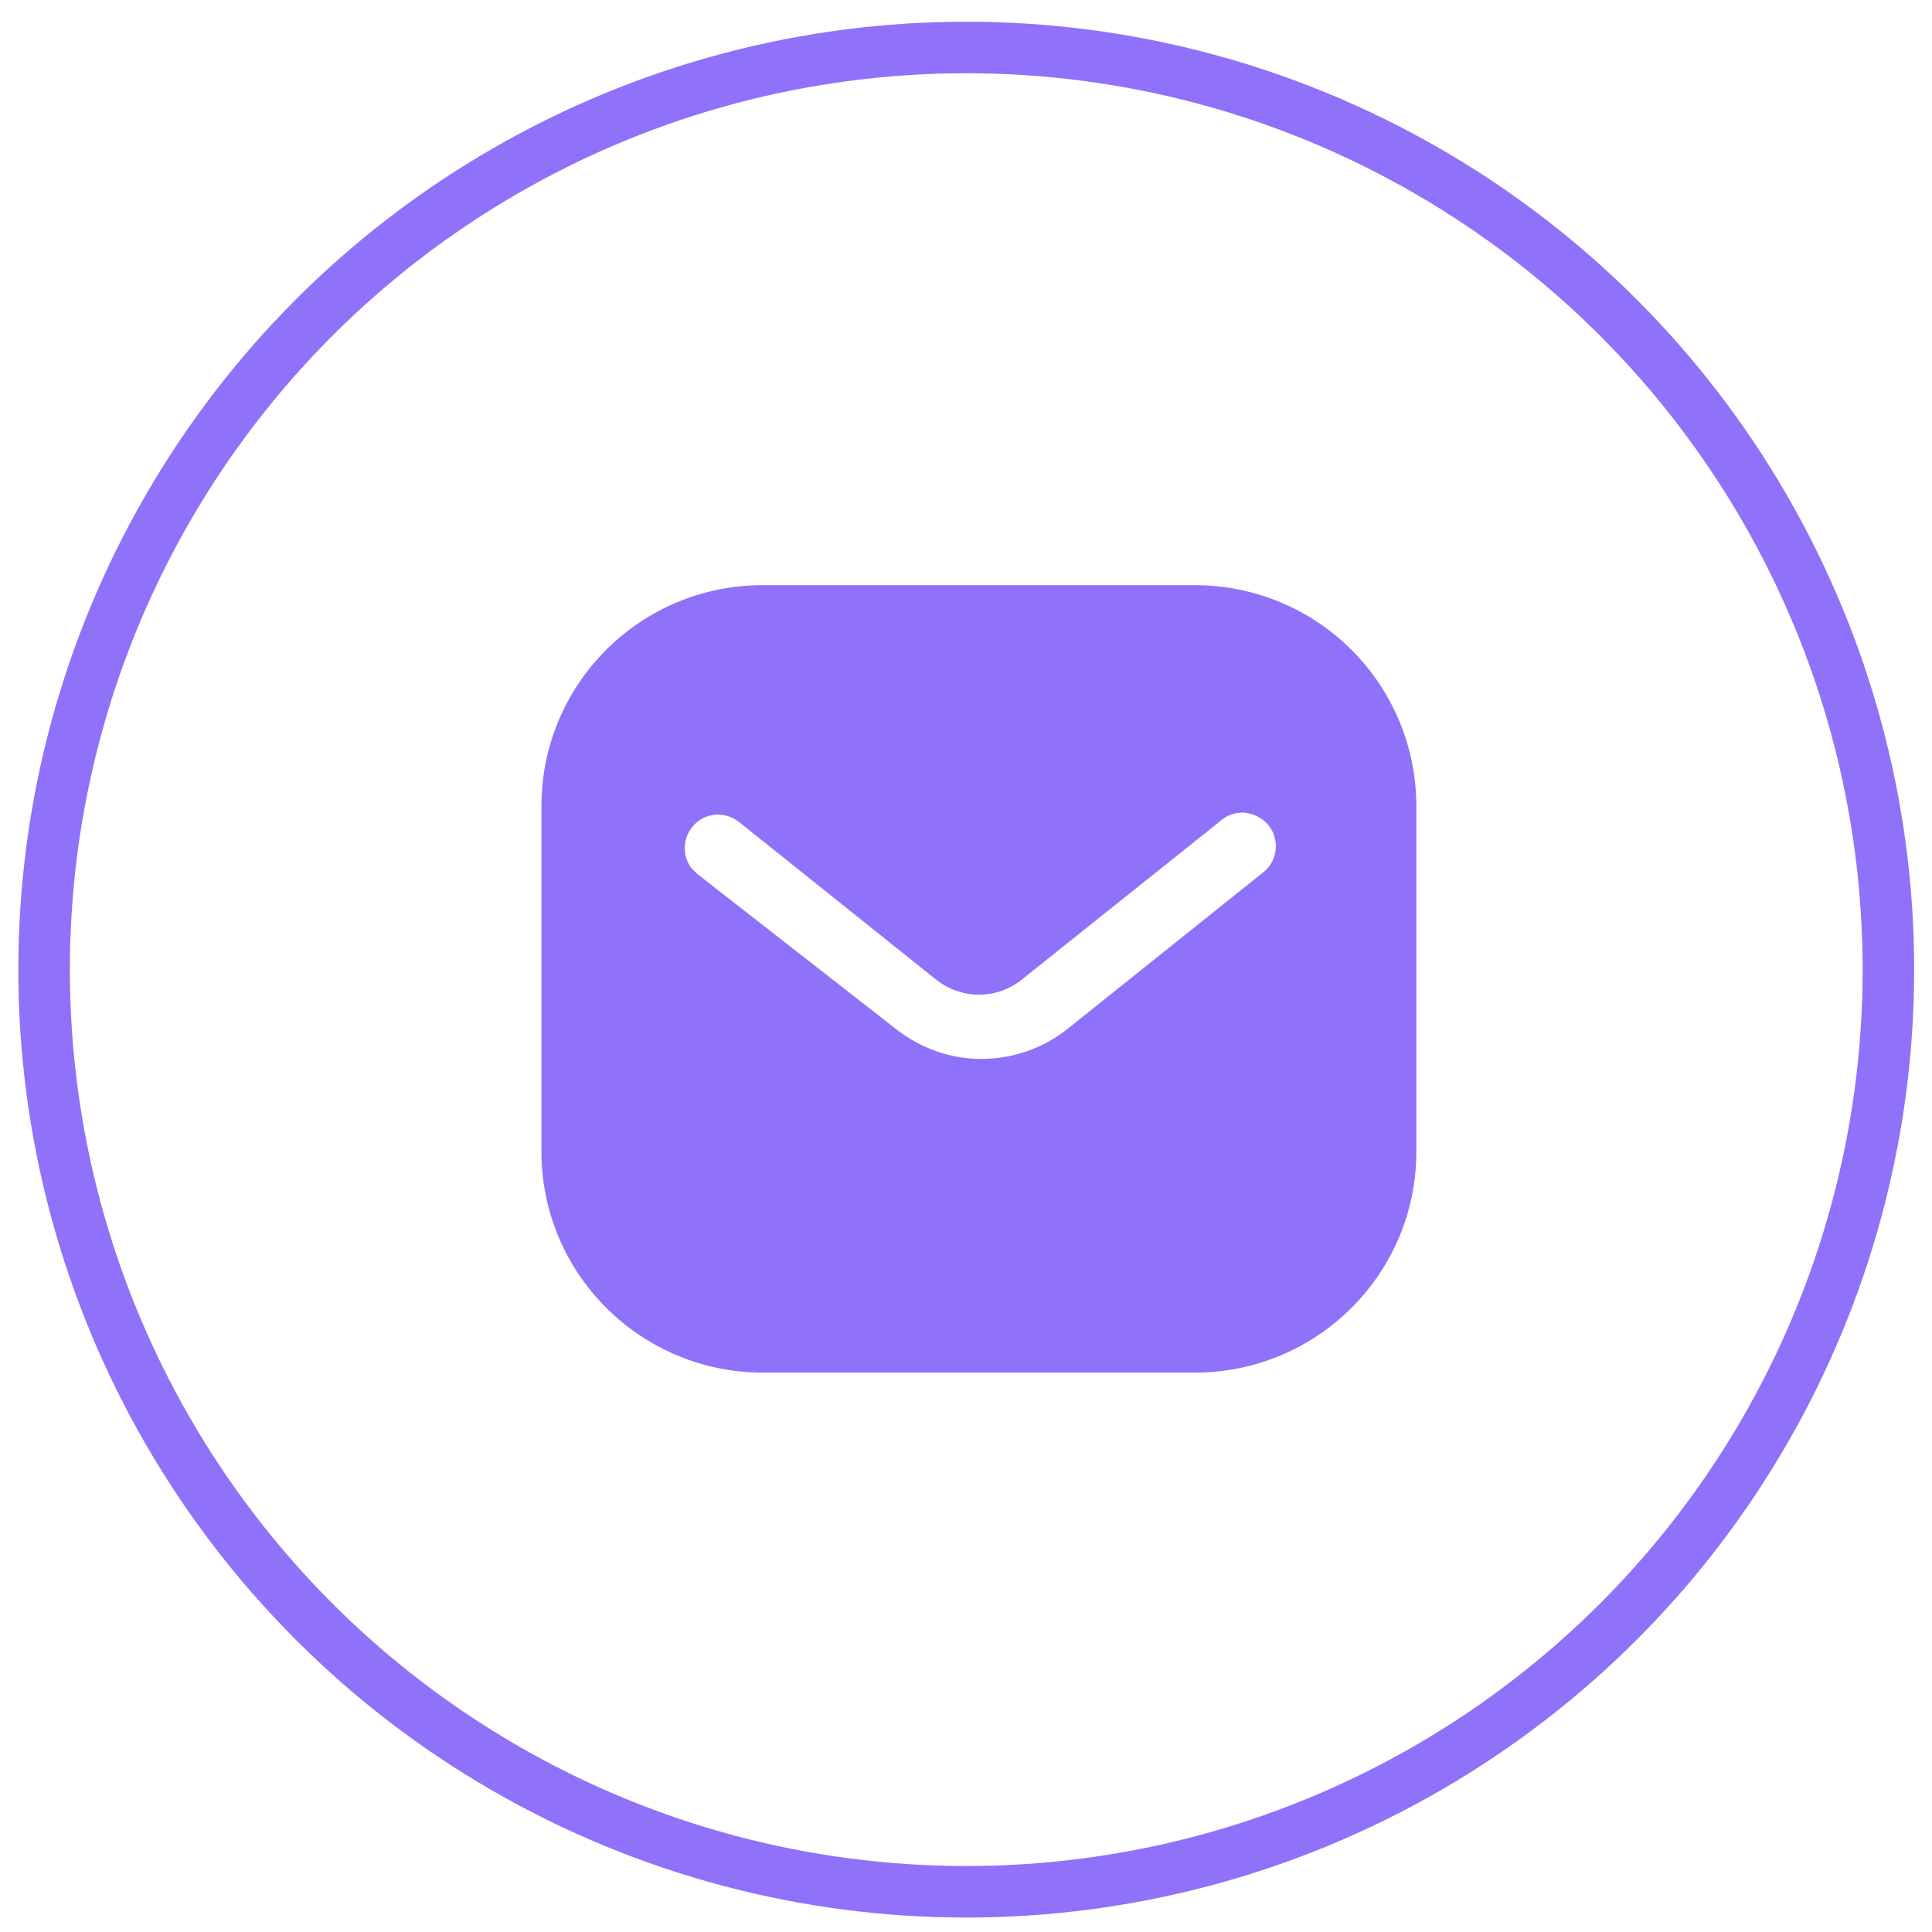
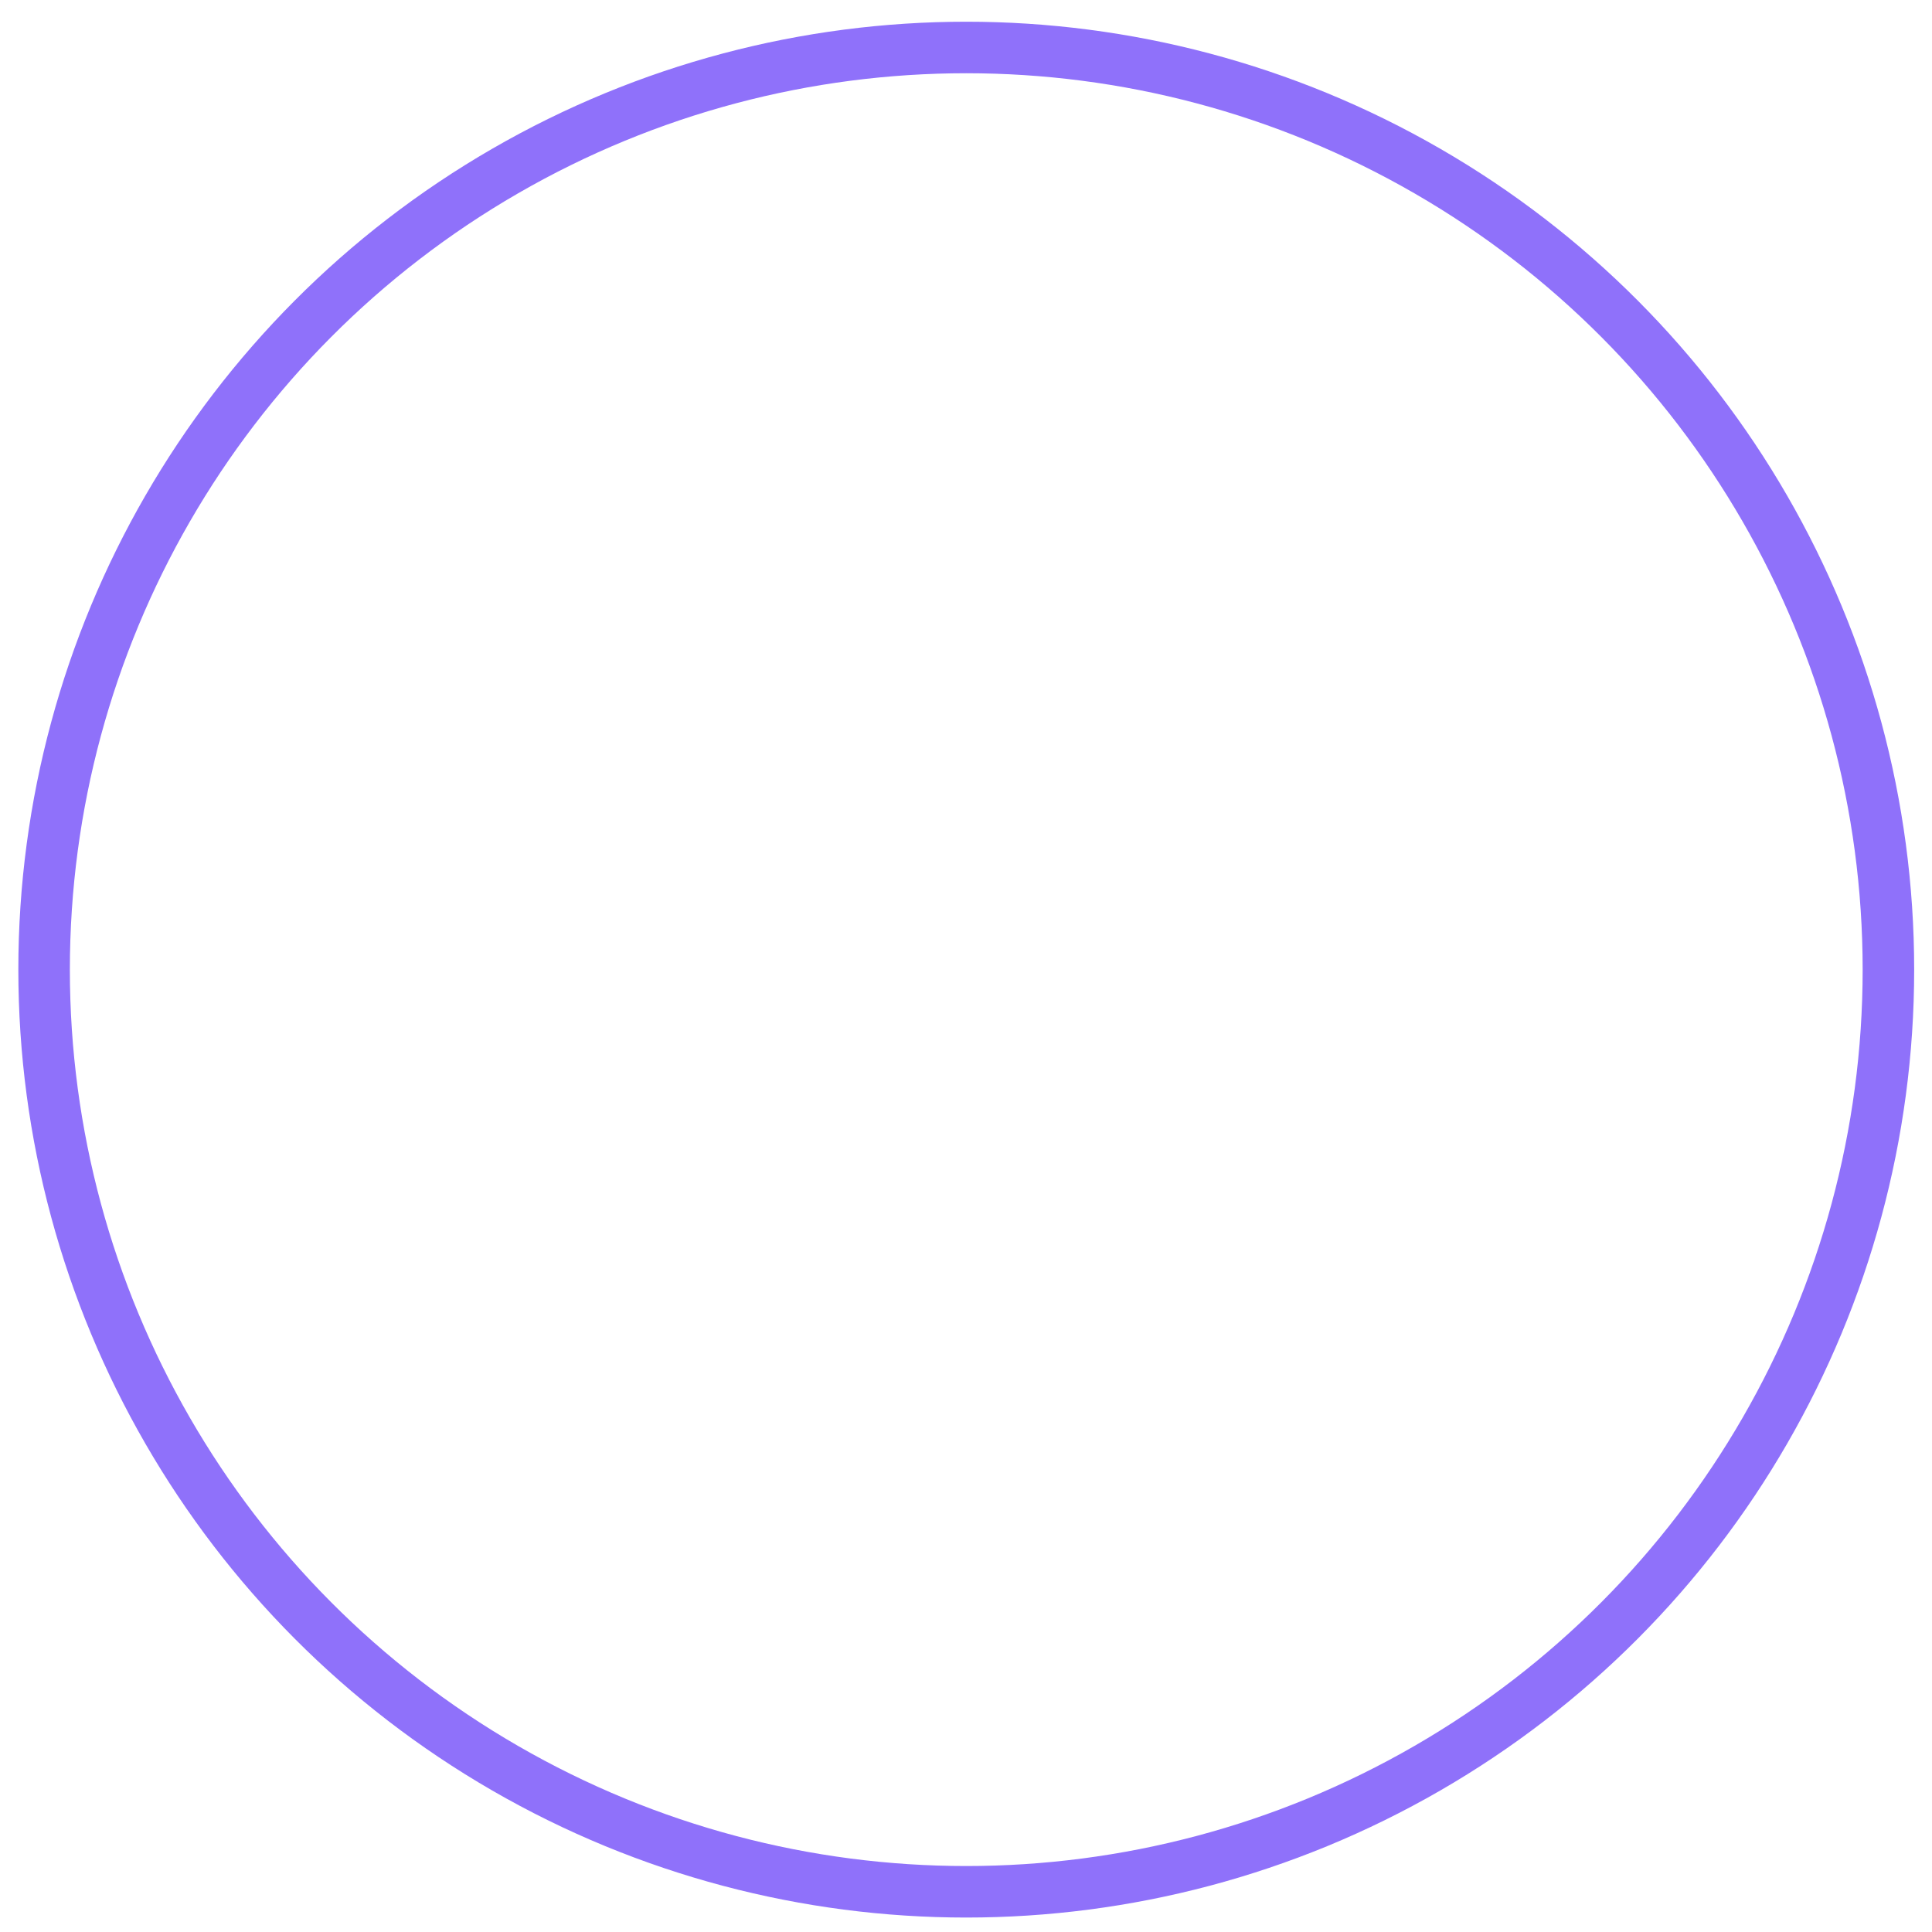
<svg xmlns="http://www.w3.org/2000/svg" width="75" height="75" viewBox="0 0 75 75" fill="none">
  <circle cx="37.51" cy="37.641" r="35.798" stroke="#8F71FA" stroke-width="2" />
-   <path fill-rule="evenodd" clip-rule="evenodd" d="M46.388 22.716C48.665 22.716 50.856 23.616 52.467 25.231C54.081 26.843 54.982 29.017 54.982 31.292V44.708C54.982 49.446 51.128 53.284 46.388 53.284H29.612C24.872 53.284 21.019 49.446 21.019 44.708V31.292C21.019 26.554 24.855 22.716 29.612 22.716H46.388ZM49.09 33.822L49.226 33.687C49.632 33.194 49.632 32.481 49.207 31.988C48.971 31.735 48.647 31.581 48.309 31.547C47.952 31.528 47.612 31.649 47.356 31.887L39.699 38C38.714 38.817 37.303 38.817 36.303 38L28.661 31.887C28.133 31.496 27.402 31.547 26.962 32.005C26.504 32.464 26.453 33.194 26.842 33.704L27.064 33.924L34.791 39.953C35.742 40.7 36.895 41.108 38.102 41.108C39.306 41.108 40.48 40.7 41.429 39.953L49.09 33.822Z" fill="#8F71FA" />
</svg>